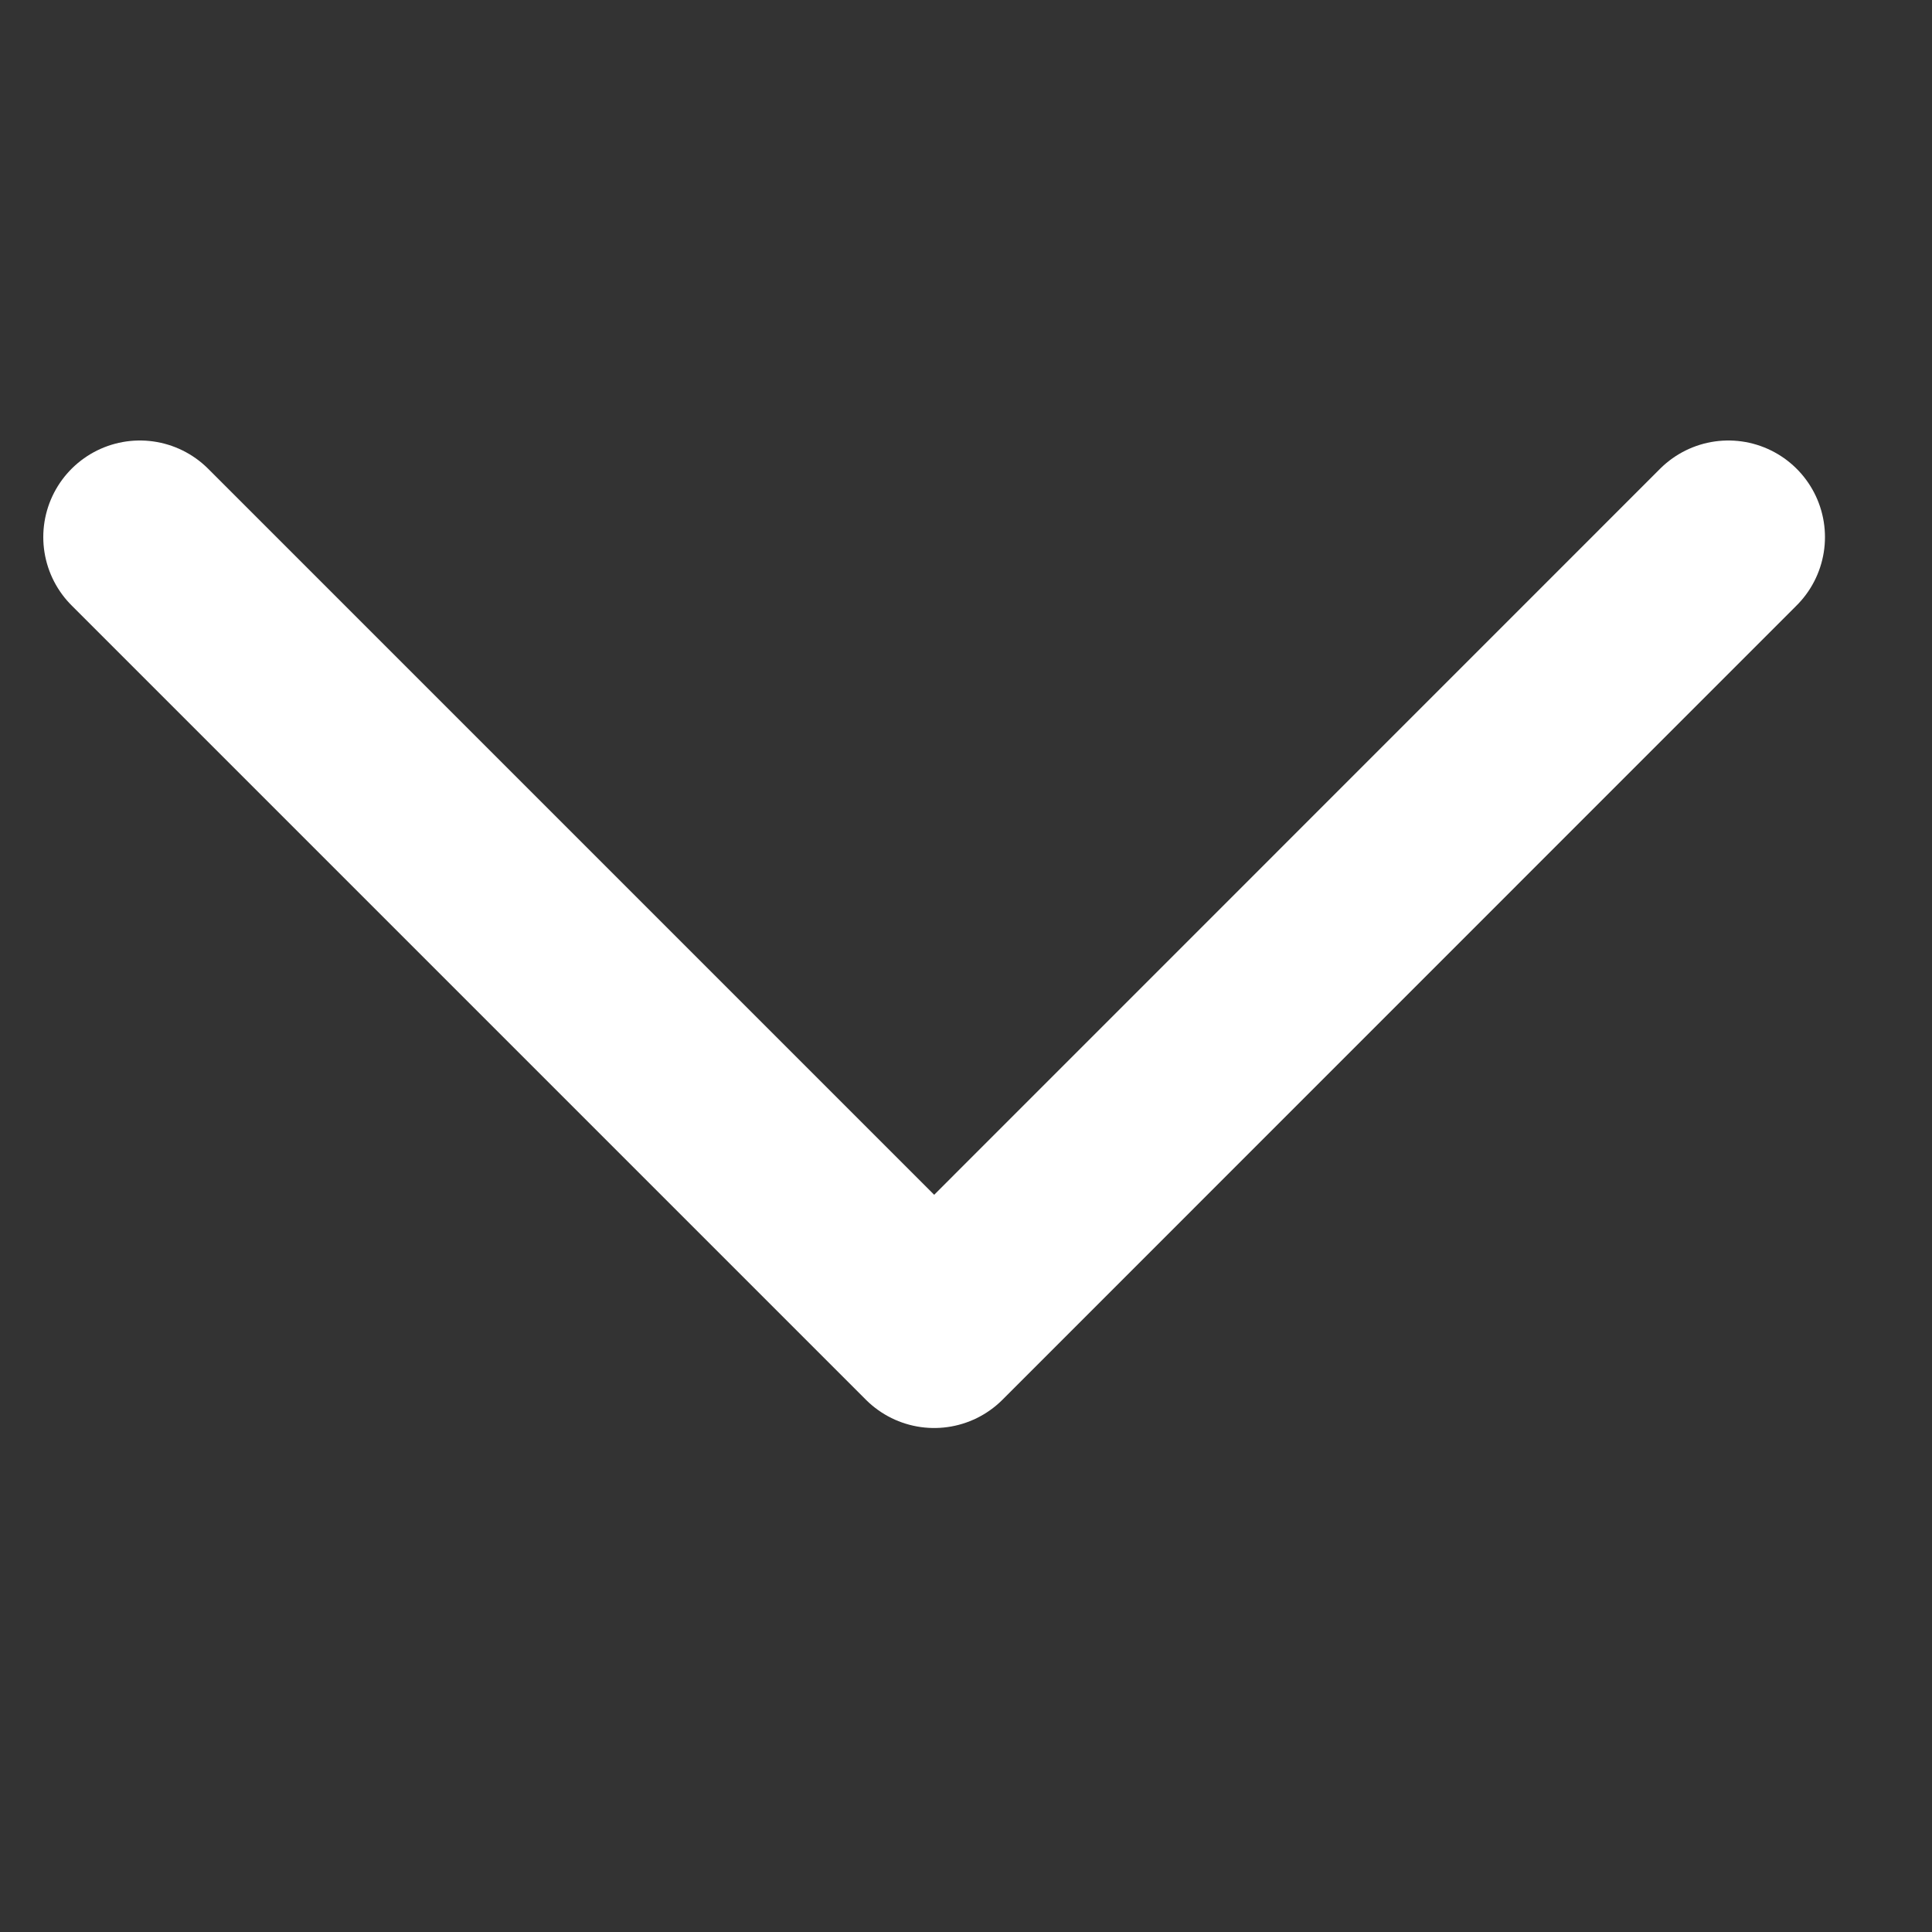
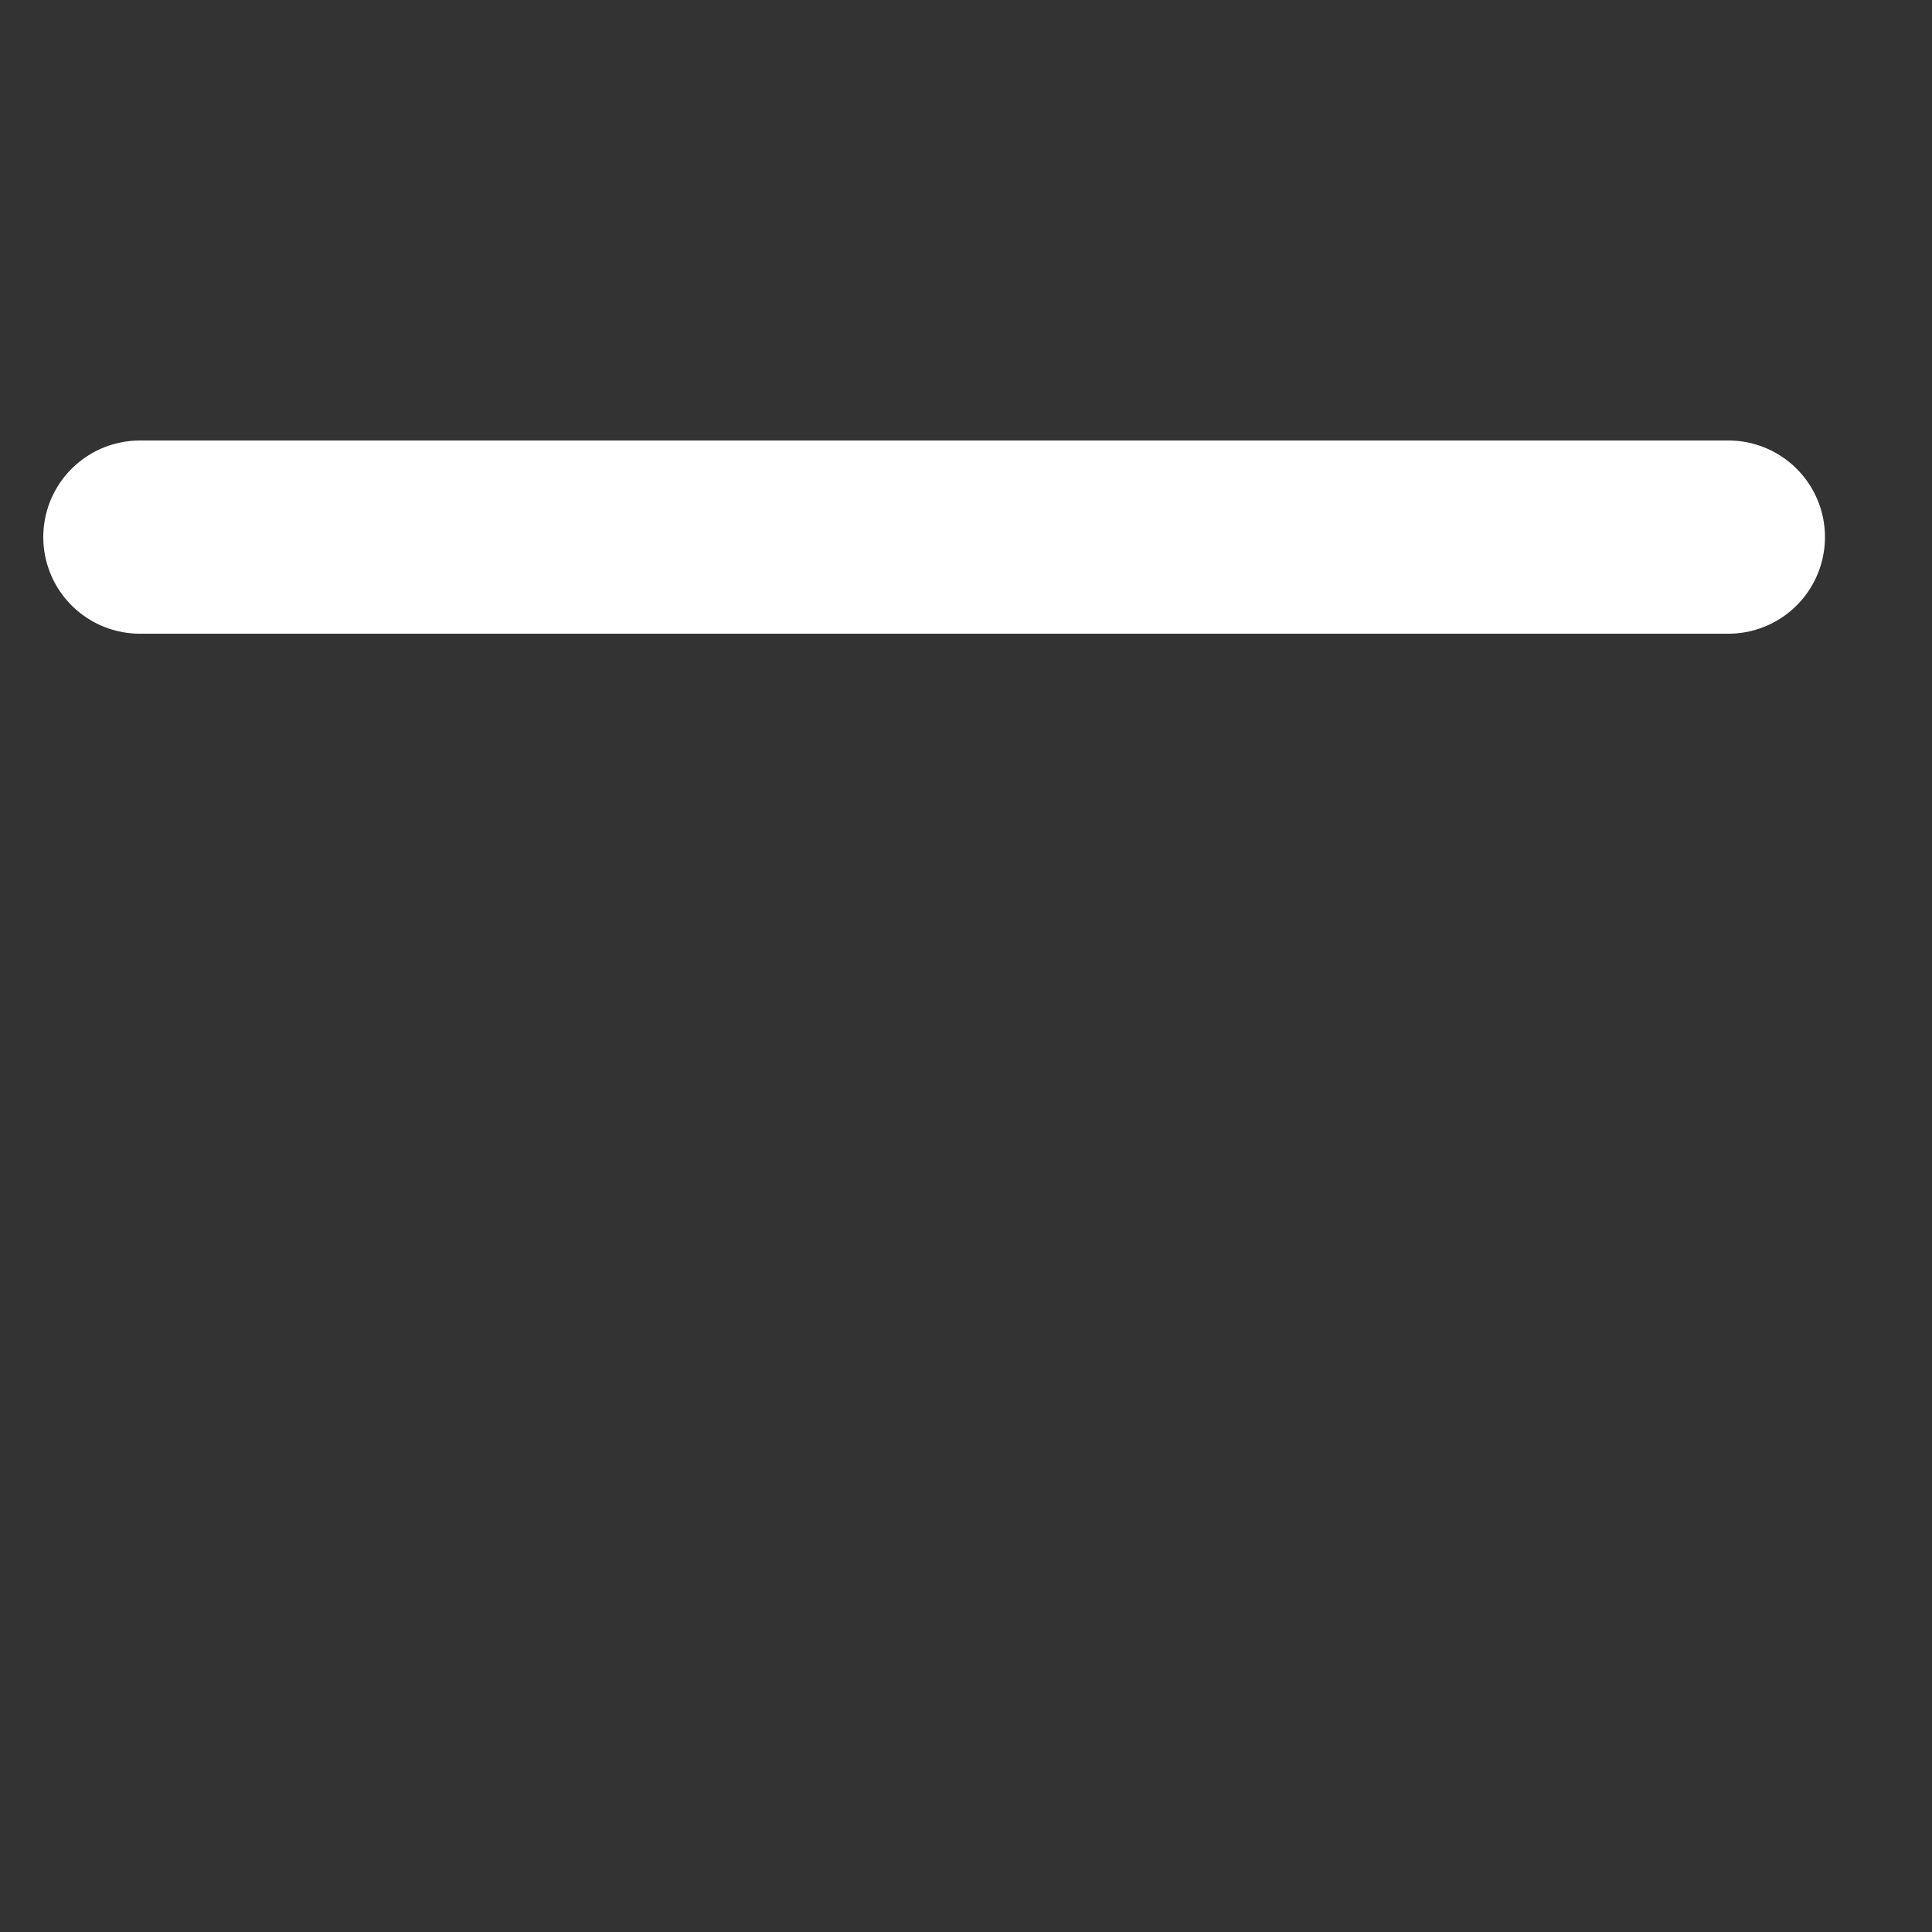
<svg xmlns="http://www.w3.org/2000/svg" width="15" height="15" viewBox="0 0 15 15" fill="none">
  <rect x="0" y="0" width="15" height="15" fill="#333333" stroke="none" />
-   <path d="M1.086 4.17L7.253 10.337L13.419 4.17" stroke="white" stroke-width="1.5" stroke-linecap="round" stroke-linejoin="round" />
+   <path d="M1.086 4.17L13.419 4.17" stroke="white" stroke-width="1.5" stroke-linecap="round" stroke-linejoin="round" />
</svg>